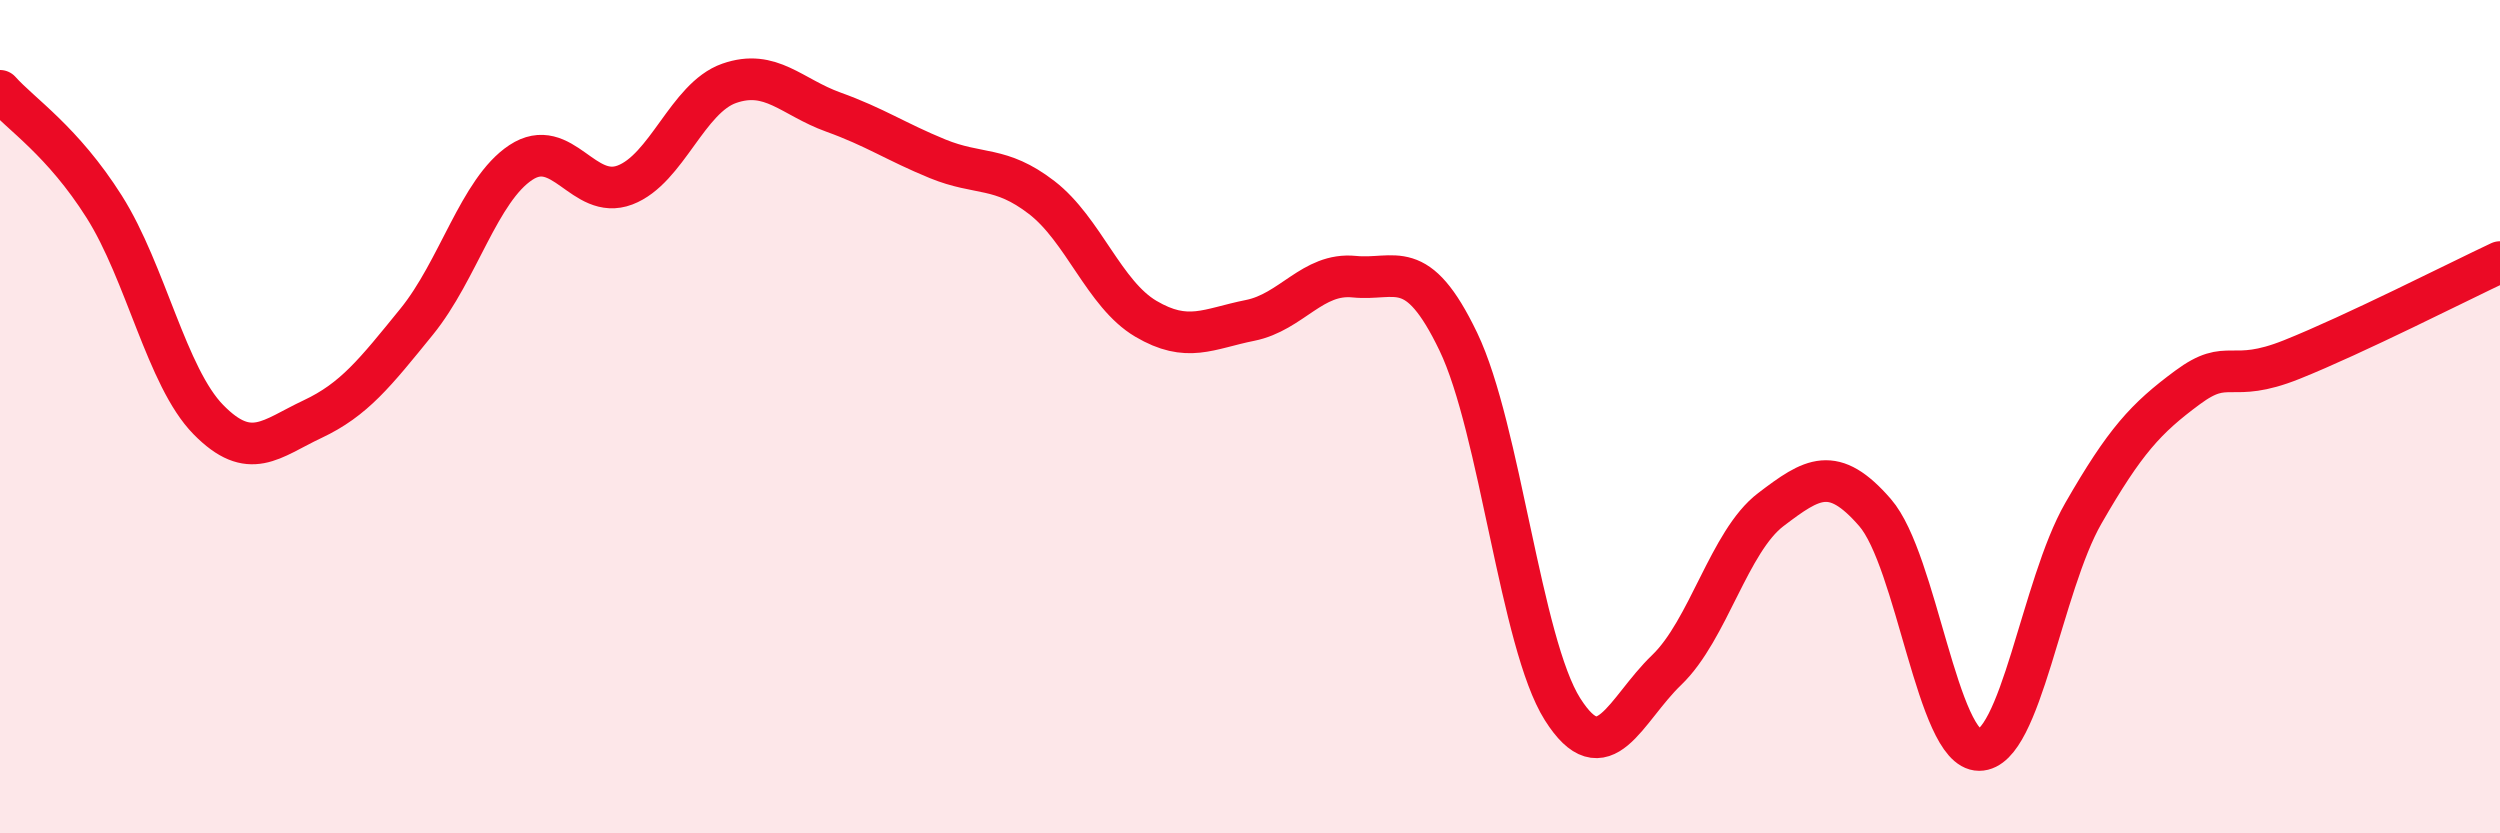
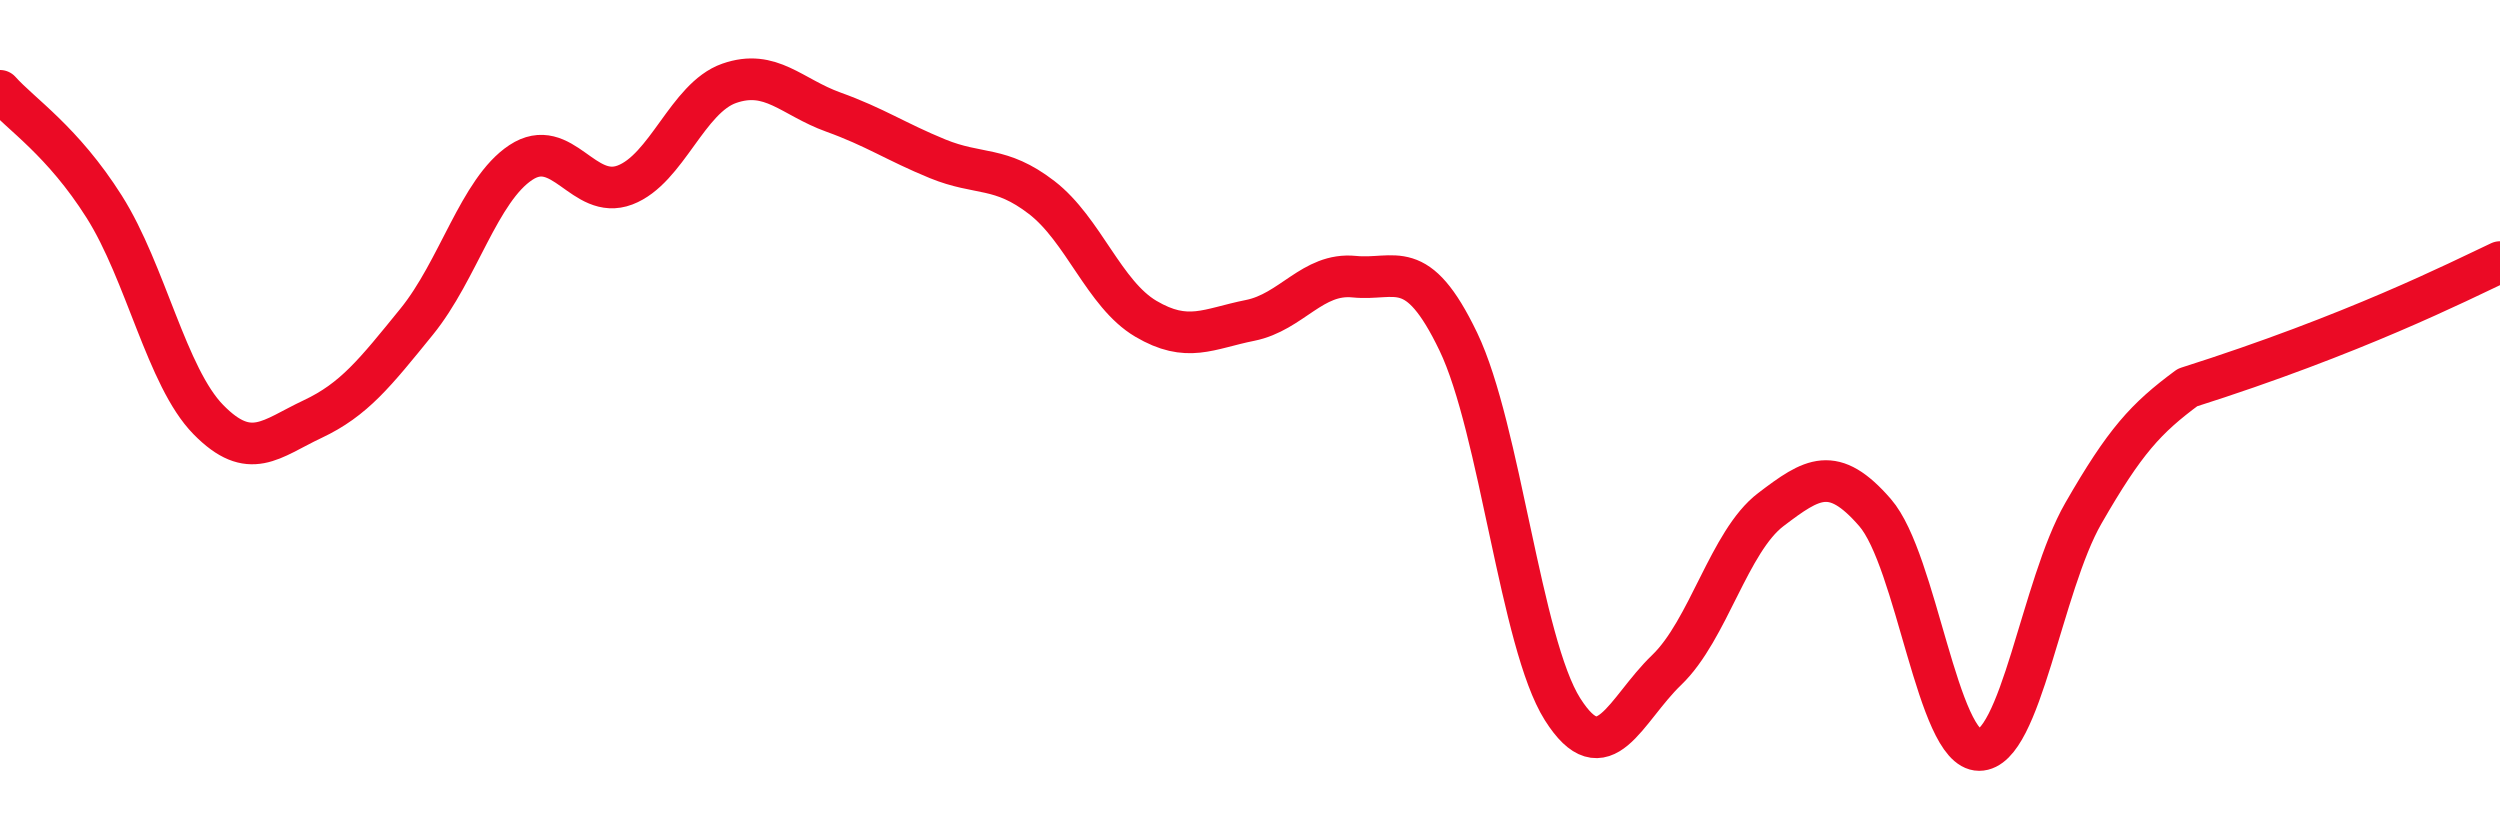
<svg xmlns="http://www.w3.org/2000/svg" width="60" height="20" viewBox="0 0 60 20">
-   <path d="M 0,2.18 C 0.5,2.74 1.5,3.38 2.5,4.96 C 3.5,6.54 4,9.05 5,10.07 C 6,11.09 6.5,10.53 7.5,10.06 C 8.5,9.59 9,8.95 10,7.72 C 11,6.49 11.5,4.56 12.5,3.9 C 13.5,3.24 14,4.82 15,4.44 C 16,4.06 16.5,2.35 17.5,2 C 18.5,1.65 19,2.33 20,2.69 C 21,3.05 21.5,3.4 22.5,3.81 C 23.5,4.22 24,3.97 25,4.74 C 26,5.51 26.5,7.06 27.5,7.65 C 28.5,8.24 29,7.89 30,7.69 C 31,7.49 31.5,6.54 32.5,6.64 C 33.5,6.74 34,6.12 35,8.2 C 36,10.28 36.5,15.44 37.5,17.02 C 38.5,18.6 39,17.04 40,16.08 C 41,15.12 41.5,12.99 42.5,12.23 C 43.5,11.47 44,11.15 45,12.3 C 46,13.45 46.5,18 47.5,18 C 48.5,18 49,14.06 50,12.32 C 51,10.58 51.5,10.04 52.5,9.3 C 53.5,8.56 53.5,9.23 55,8.63 C 56.5,8.03 59,6.76 60,6.29L60 20L0 20Z" fill="#EB0A25" opacity="0.1" stroke-linecap="round" stroke-linejoin="round" />
-   <path d="M 0,2.18 C 0.5,2.74 1.5,3.38 2.5,4.96 C 3.5,6.54 4,9.05 5,10.07 C 6,11.09 6.5,10.53 7.5,10.06 C 8.5,9.59 9,8.95 10,7.72 C 11,6.49 11.5,4.56 12.5,3.9 C 13.5,3.24 14,4.82 15,4.44 C 16,4.06 16.5,2.35 17.5,2 C 18.5,1.65 19,2.33 20,2.69 C 21,3.05 21.5,3.4 22.5,3.81 C 23.5,4.22 24,3.97 25,4.74 C 26,5.51 26.5,7.06 27.5,7.65 C 28.5,8.24 29,7.89 30,7.69 C 31,7.49 31.5,6.54 32.5,6.64 C 33.5,6.74 34,6.12 35,8.2 C 36,10.28 36.5,15.44 37.5,17.02 C 38.5,18.6 39,17.04 40,16.08 C 41,15.12 41.5,12.99 42.5,12.23 C 43.5,11.47 44,11.15 45,12.3 C 46,13.45 46.5,18 47.5,18 C 48.5,18 49,14.06 50,12.32 C 51,10.58 51.5,10.04 52.5,9.3 C 53.5,8.56 53.5,9.23 55,8.63 C 56.5,8.03 59,6.76 60,6.29" stroke="#EB0A25" stroke-width="1" fill="none" stroke-linecap="round" stroke-linejoin="round" />
+   <path d="M 0,2.18 C 0.5,2.74 1.5,3.38 2.5,4.96 C 3.5,6.54 4,9.05 5,10.07 C 6,11.09 6.5,10.53 7.5,10.06 C 8.5,9.59 9,8.95 10,7.72 C 11,6.49 11.5,4.56 12.5,3.9 C 13.5,3.24 14,4.82 15,4.44 C 16,4.06 16.5,2.35 17.5,2 C 18.5,1.65 19,2.33 20,2.69 C 21,3.05 21.5,3.4 22.5,3.81 C 23.5,4.22 24,3.97 25,4.74 C 26,5.51 26.5,7.06 27.5,7.65 C 28.5,8.24 29,7.89 30,7.69 C 31,7.49 31.5,6.54 32.5,6.64 C 33.5,6.74 34,6.12 35,8.2 C 36,10.28 36.5,15.44 37.5,17.02 C 38.5,18.6 39,17.04 40,16.08 C 41,15.12 41.5,12.99 42.5,12.23 C 43.5,11.47 44,11.15 45,12.3 C 46,13.45 46.5,18 47.5,18 C 48.5,18 49,14.06 50,12.32 C 51,10.58 51.5,10.04 52.5,9.3 C 56.5,8.03 59,6.76 60,6.29" stroke="#EB0A25" stroke-width="1" fill="none" stroke-linecap="round" stroke-linejoin="round" />
</svg>